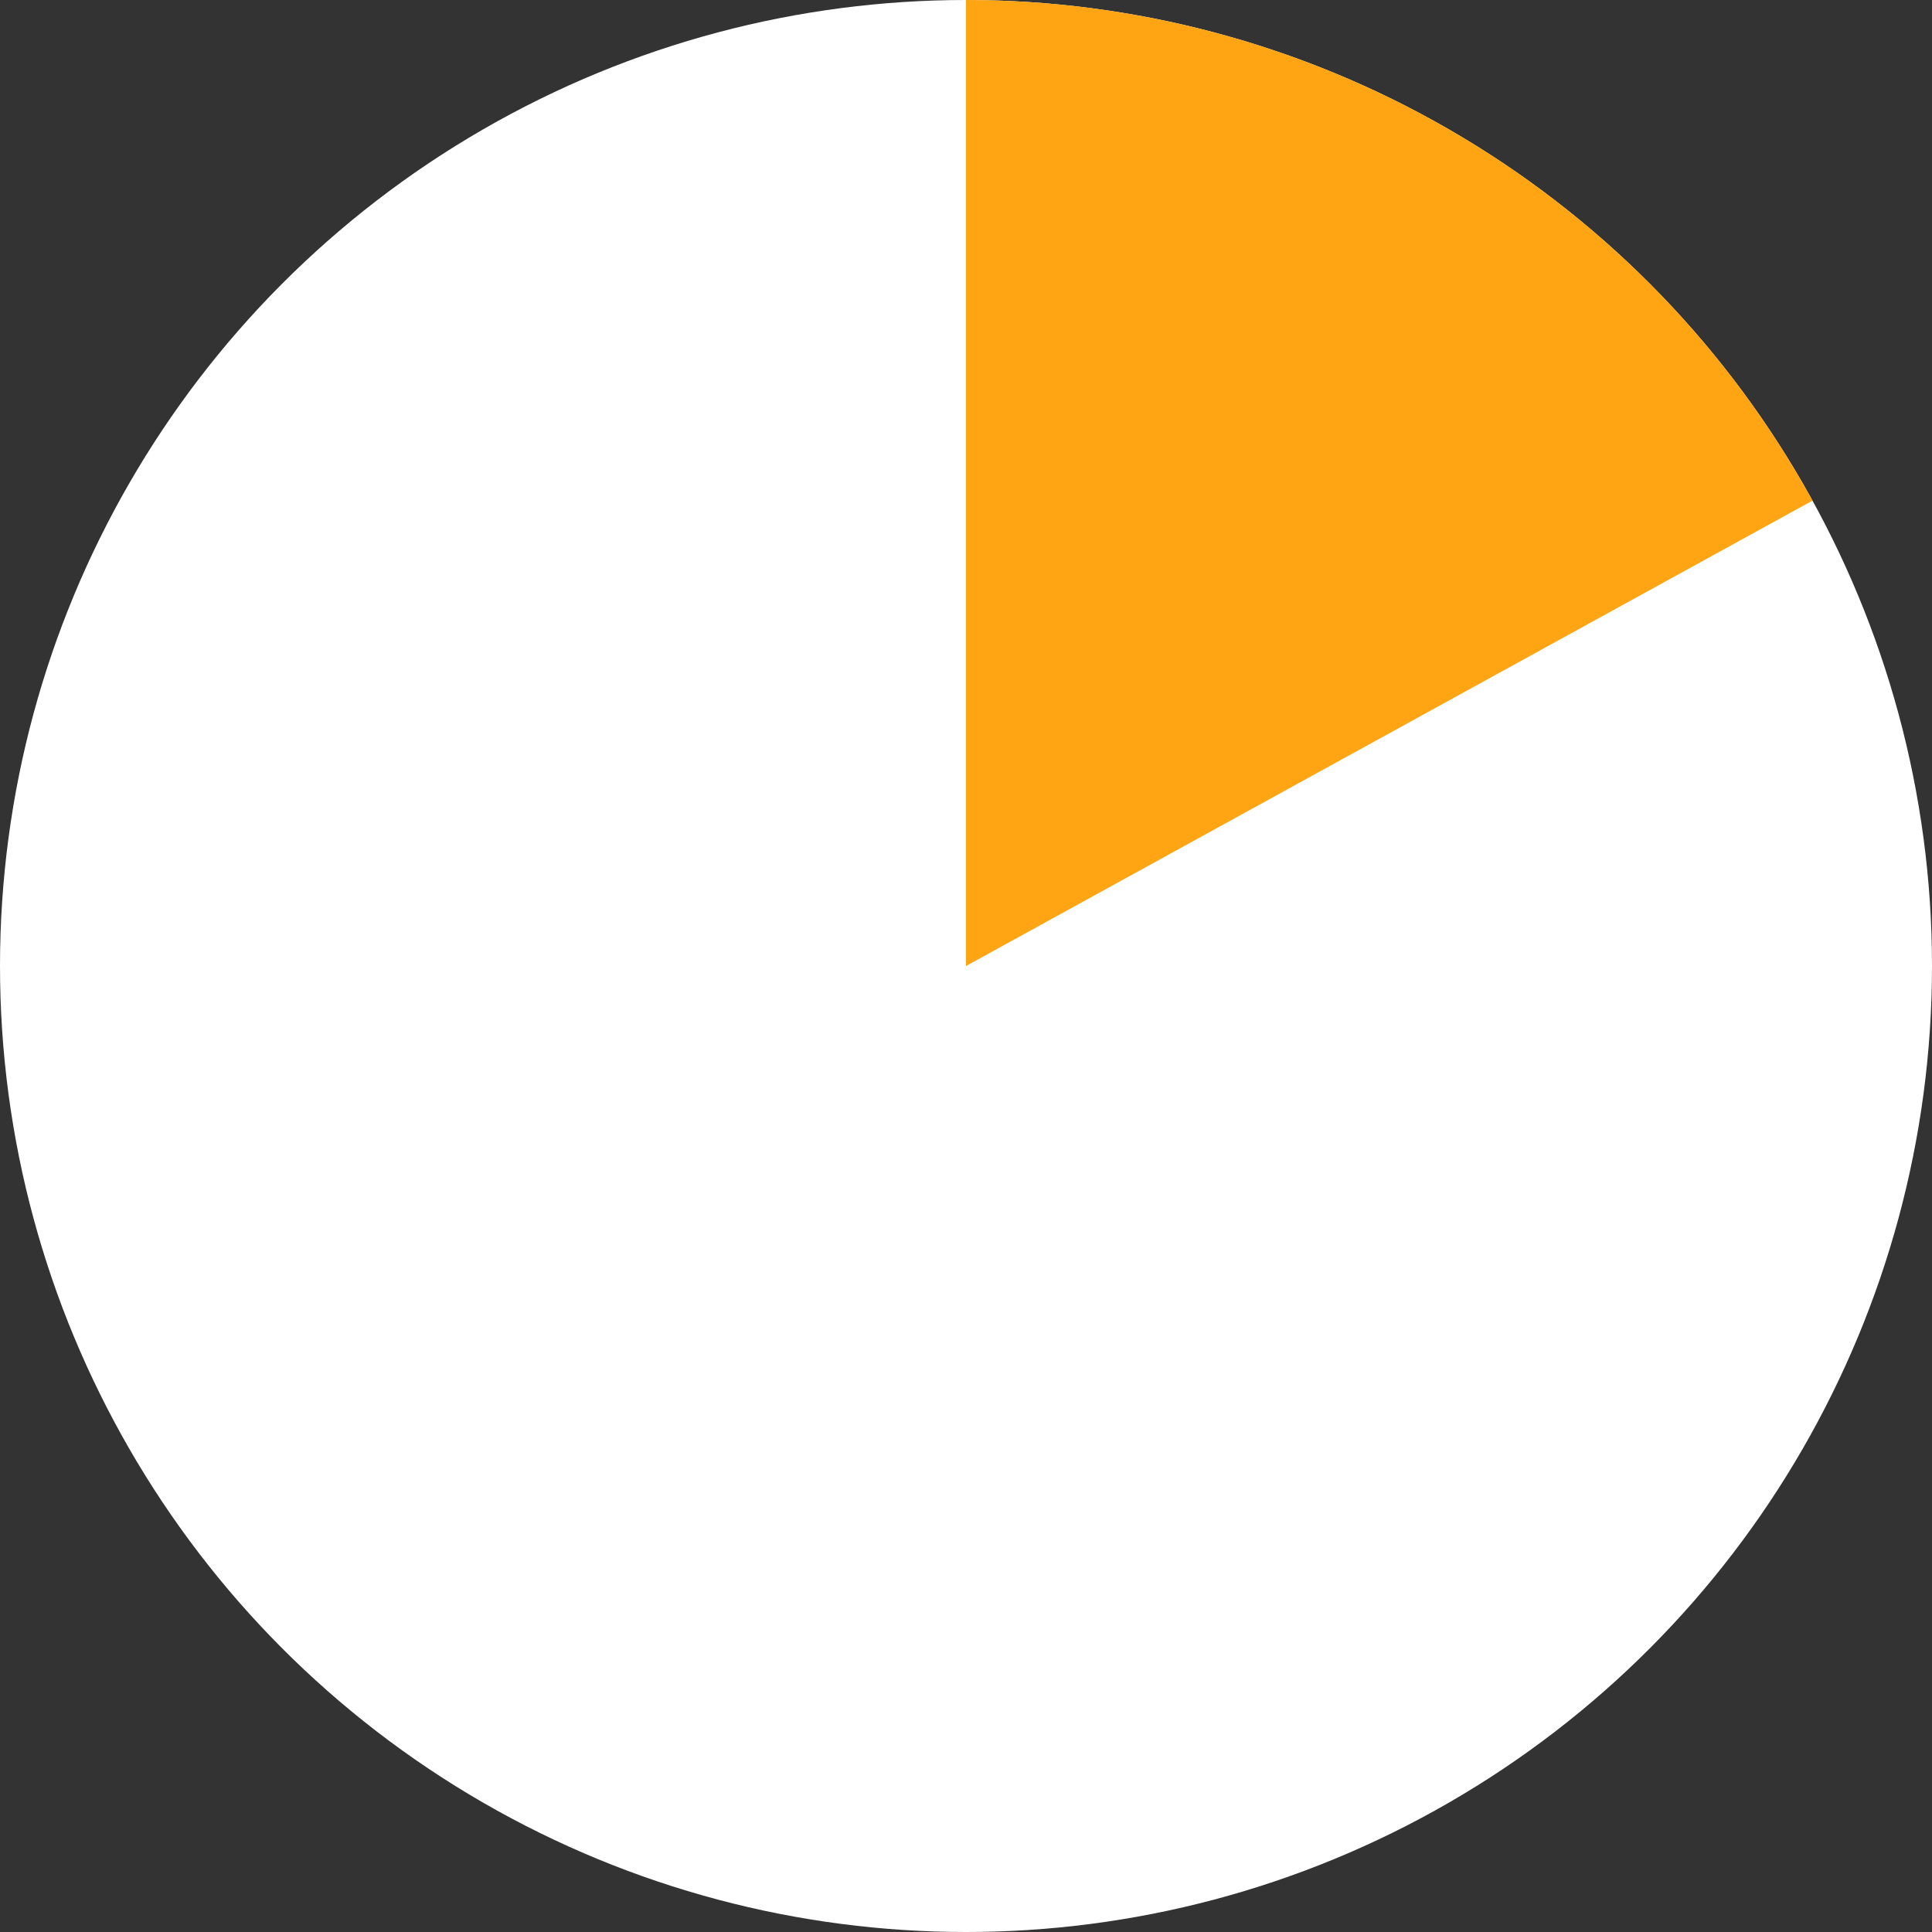
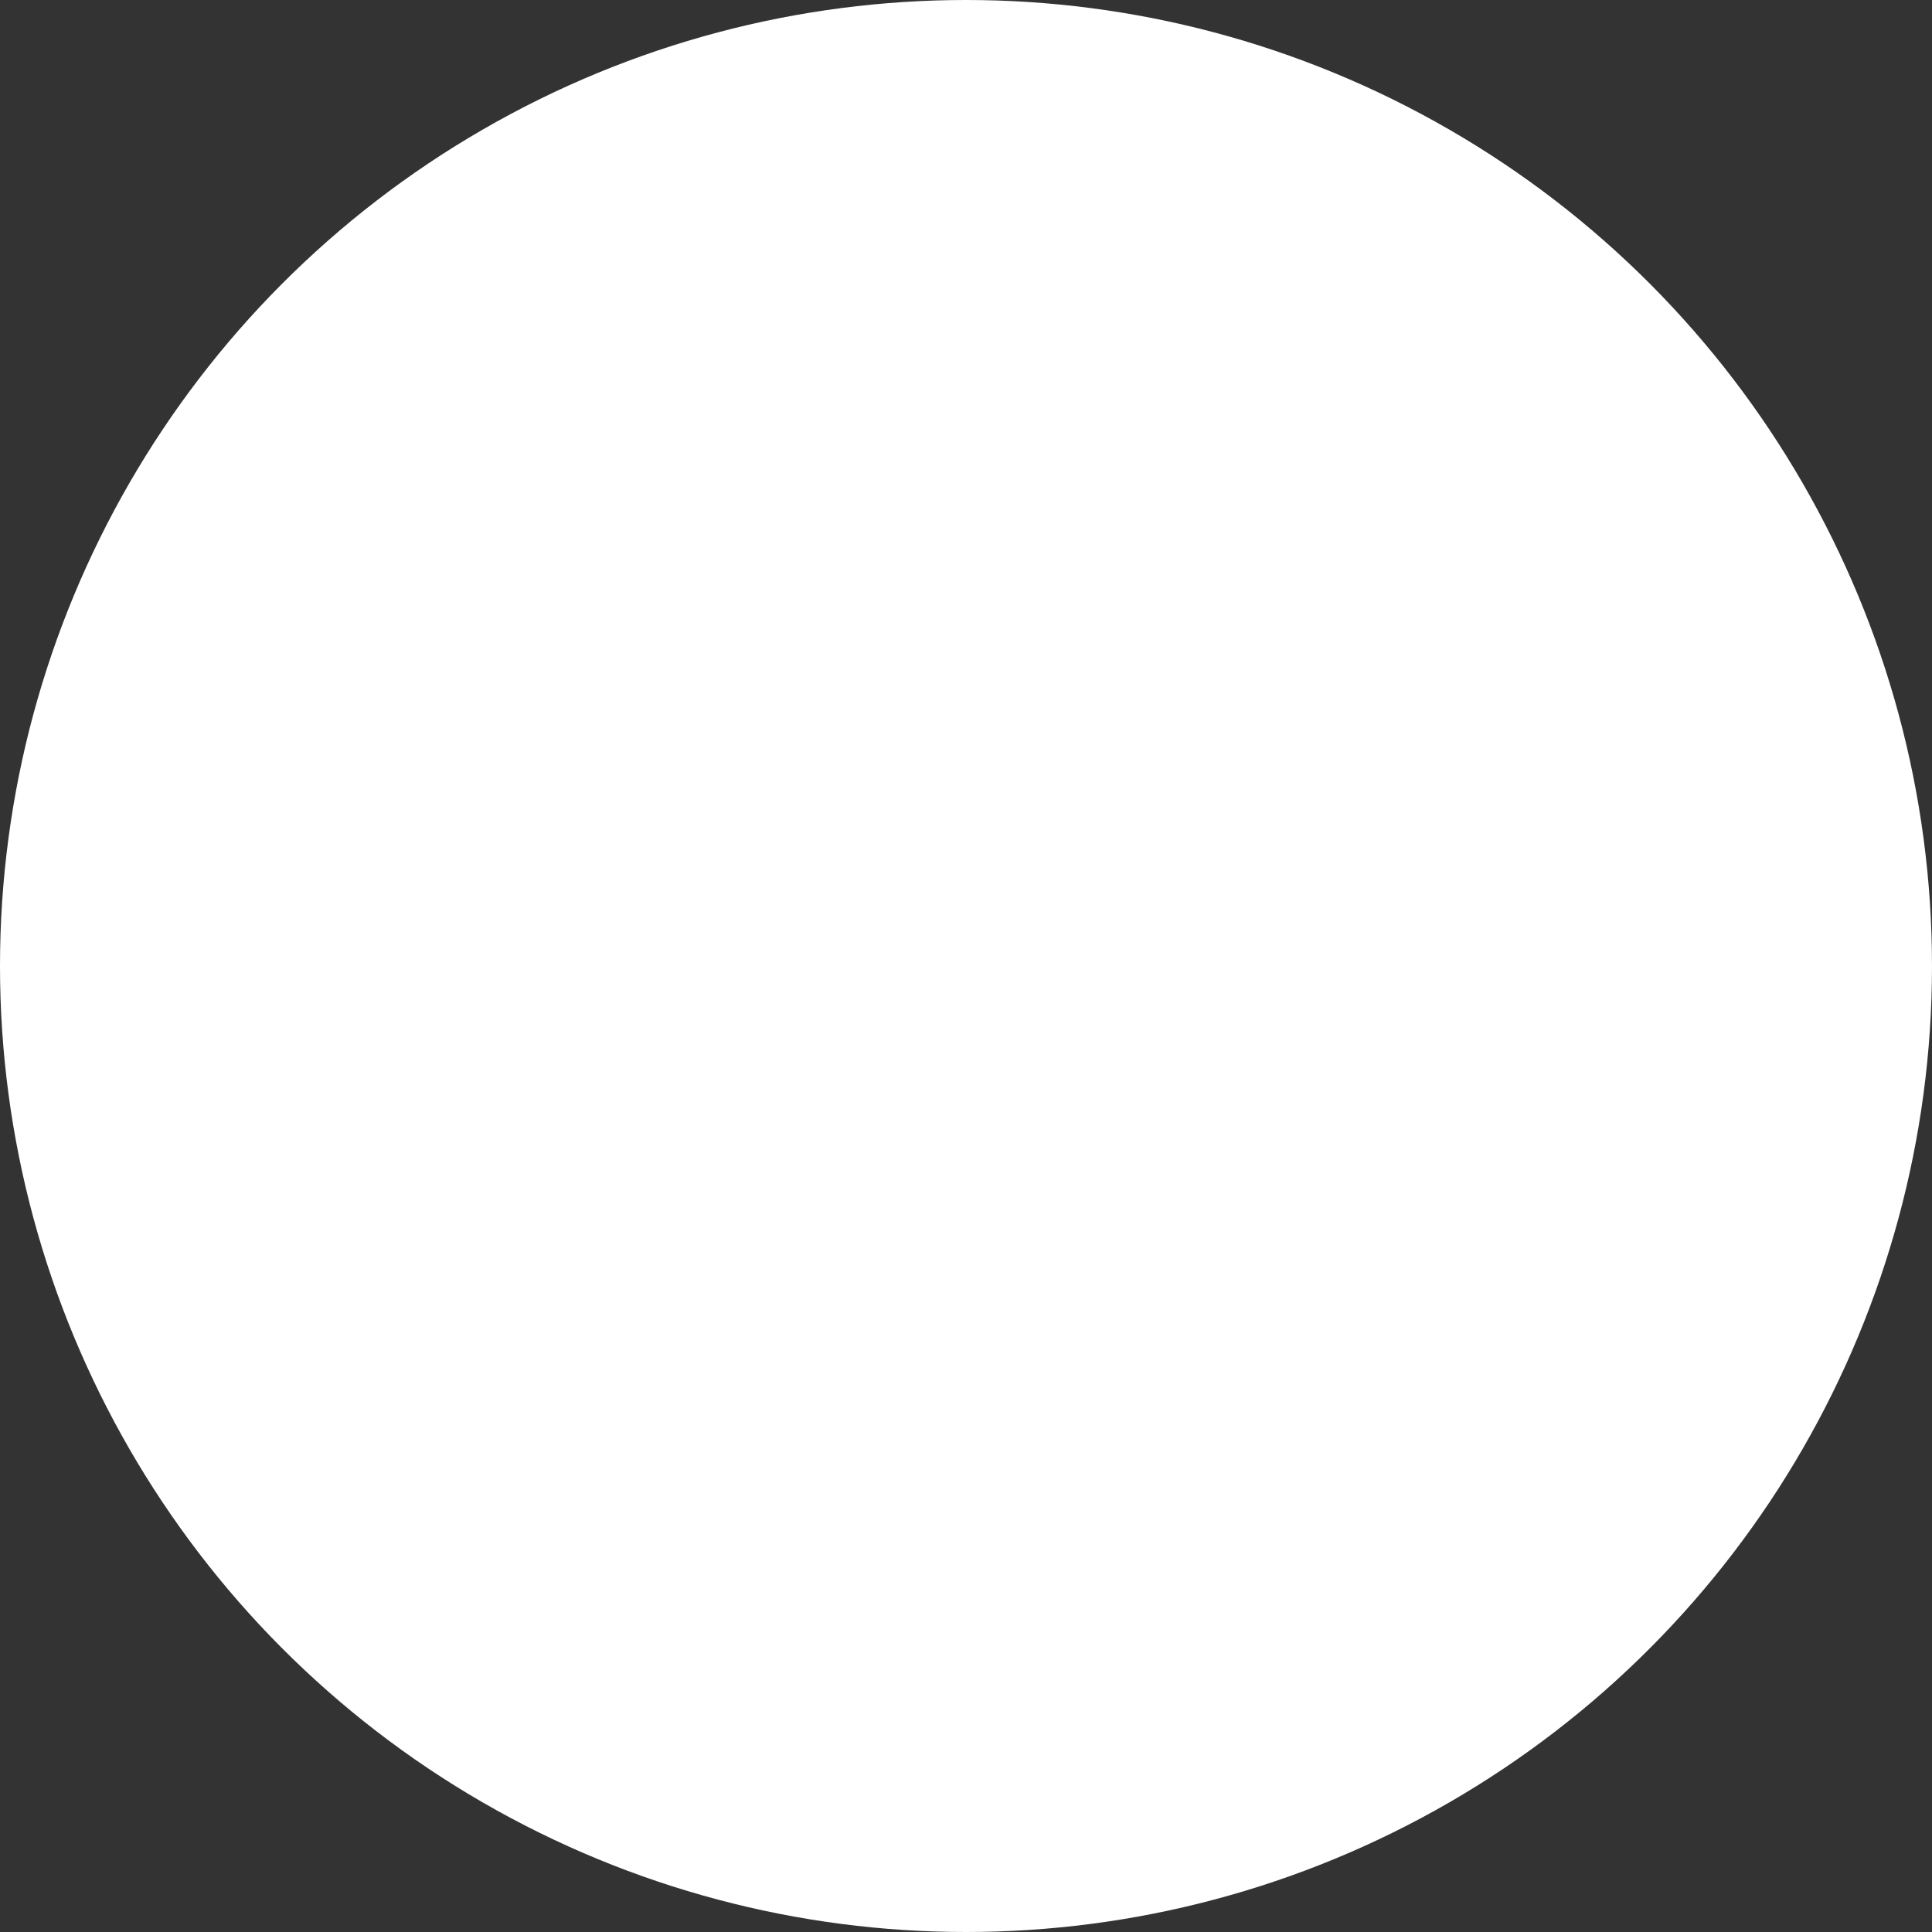
<svg xmlns="http://www.w3.org/2000/svg" width="100" height="100" viewBox="0 0 100 100" fill="none">
  <rect x="0" y="0" width="100" height="100" fill="#333333" stroke="none" />
  <circle cx="50" cy="50" r="50" fill="white" />
-   <path d="M50 0C58.955 1.06781e-07 67.745 2.405 75.452 6.963C83.159 11.521 89.501 18.066 93.815 25.912L50 50V0Z" fill="#FFA412" />
</svg>